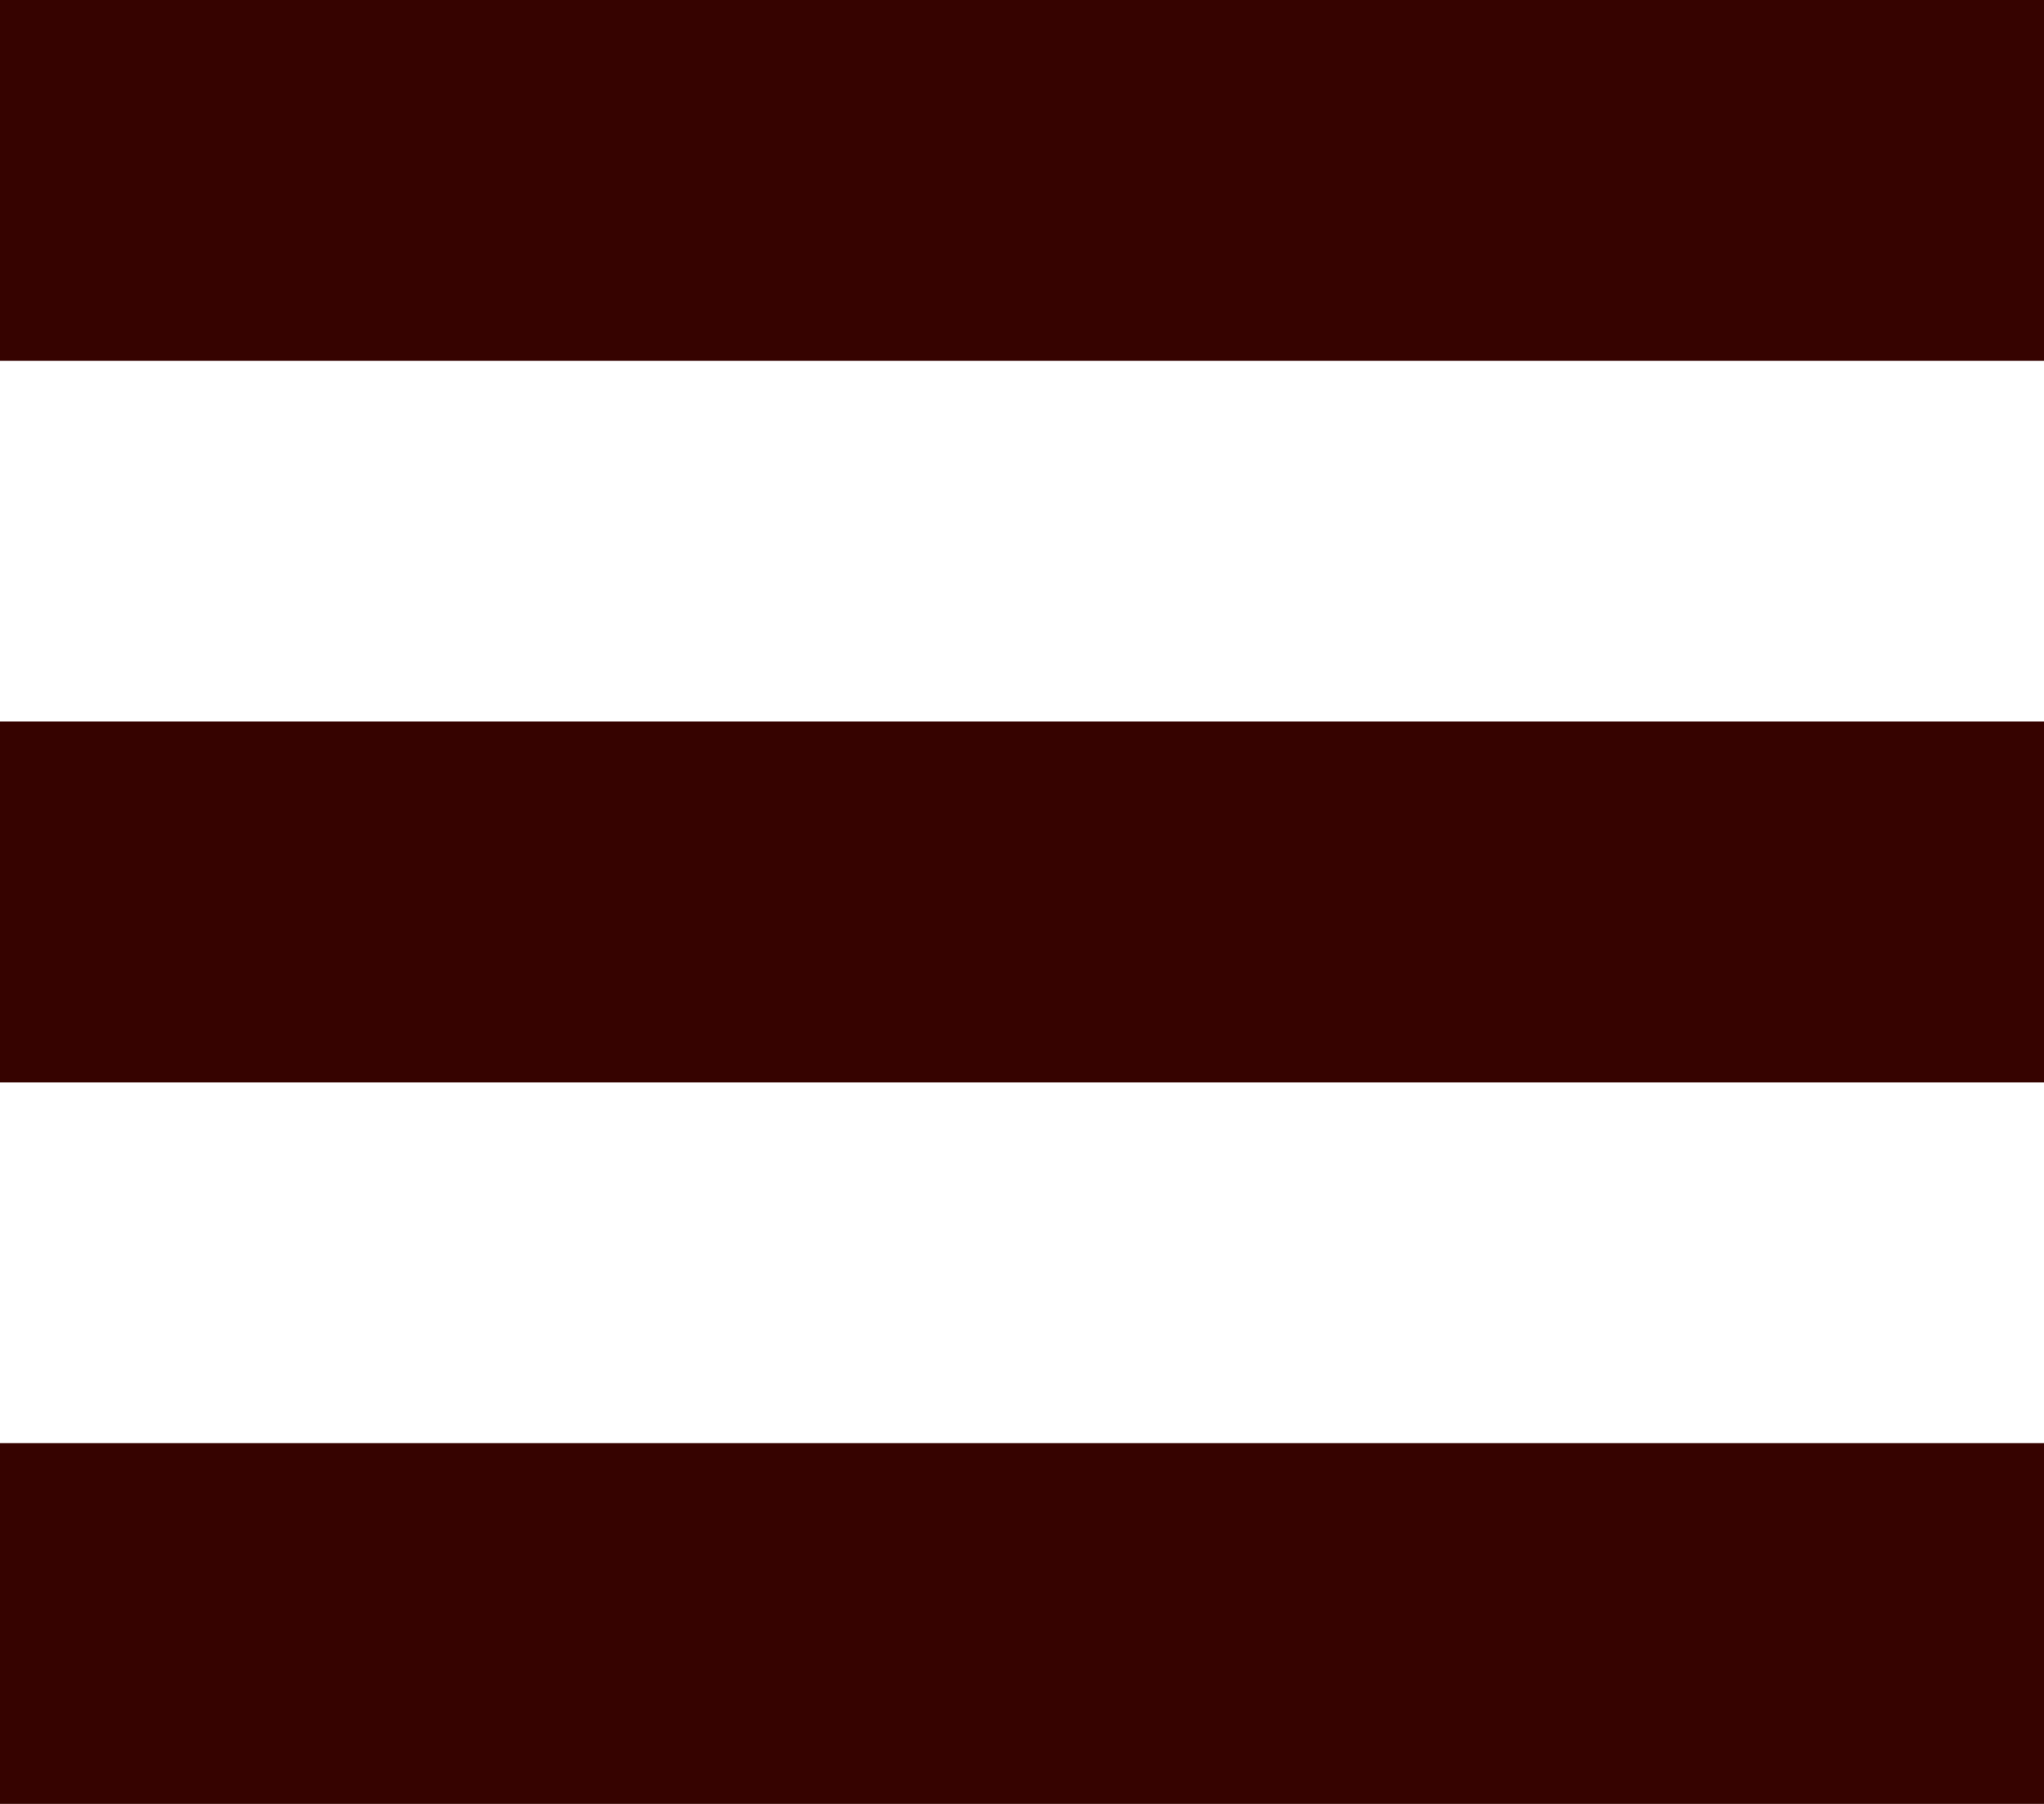
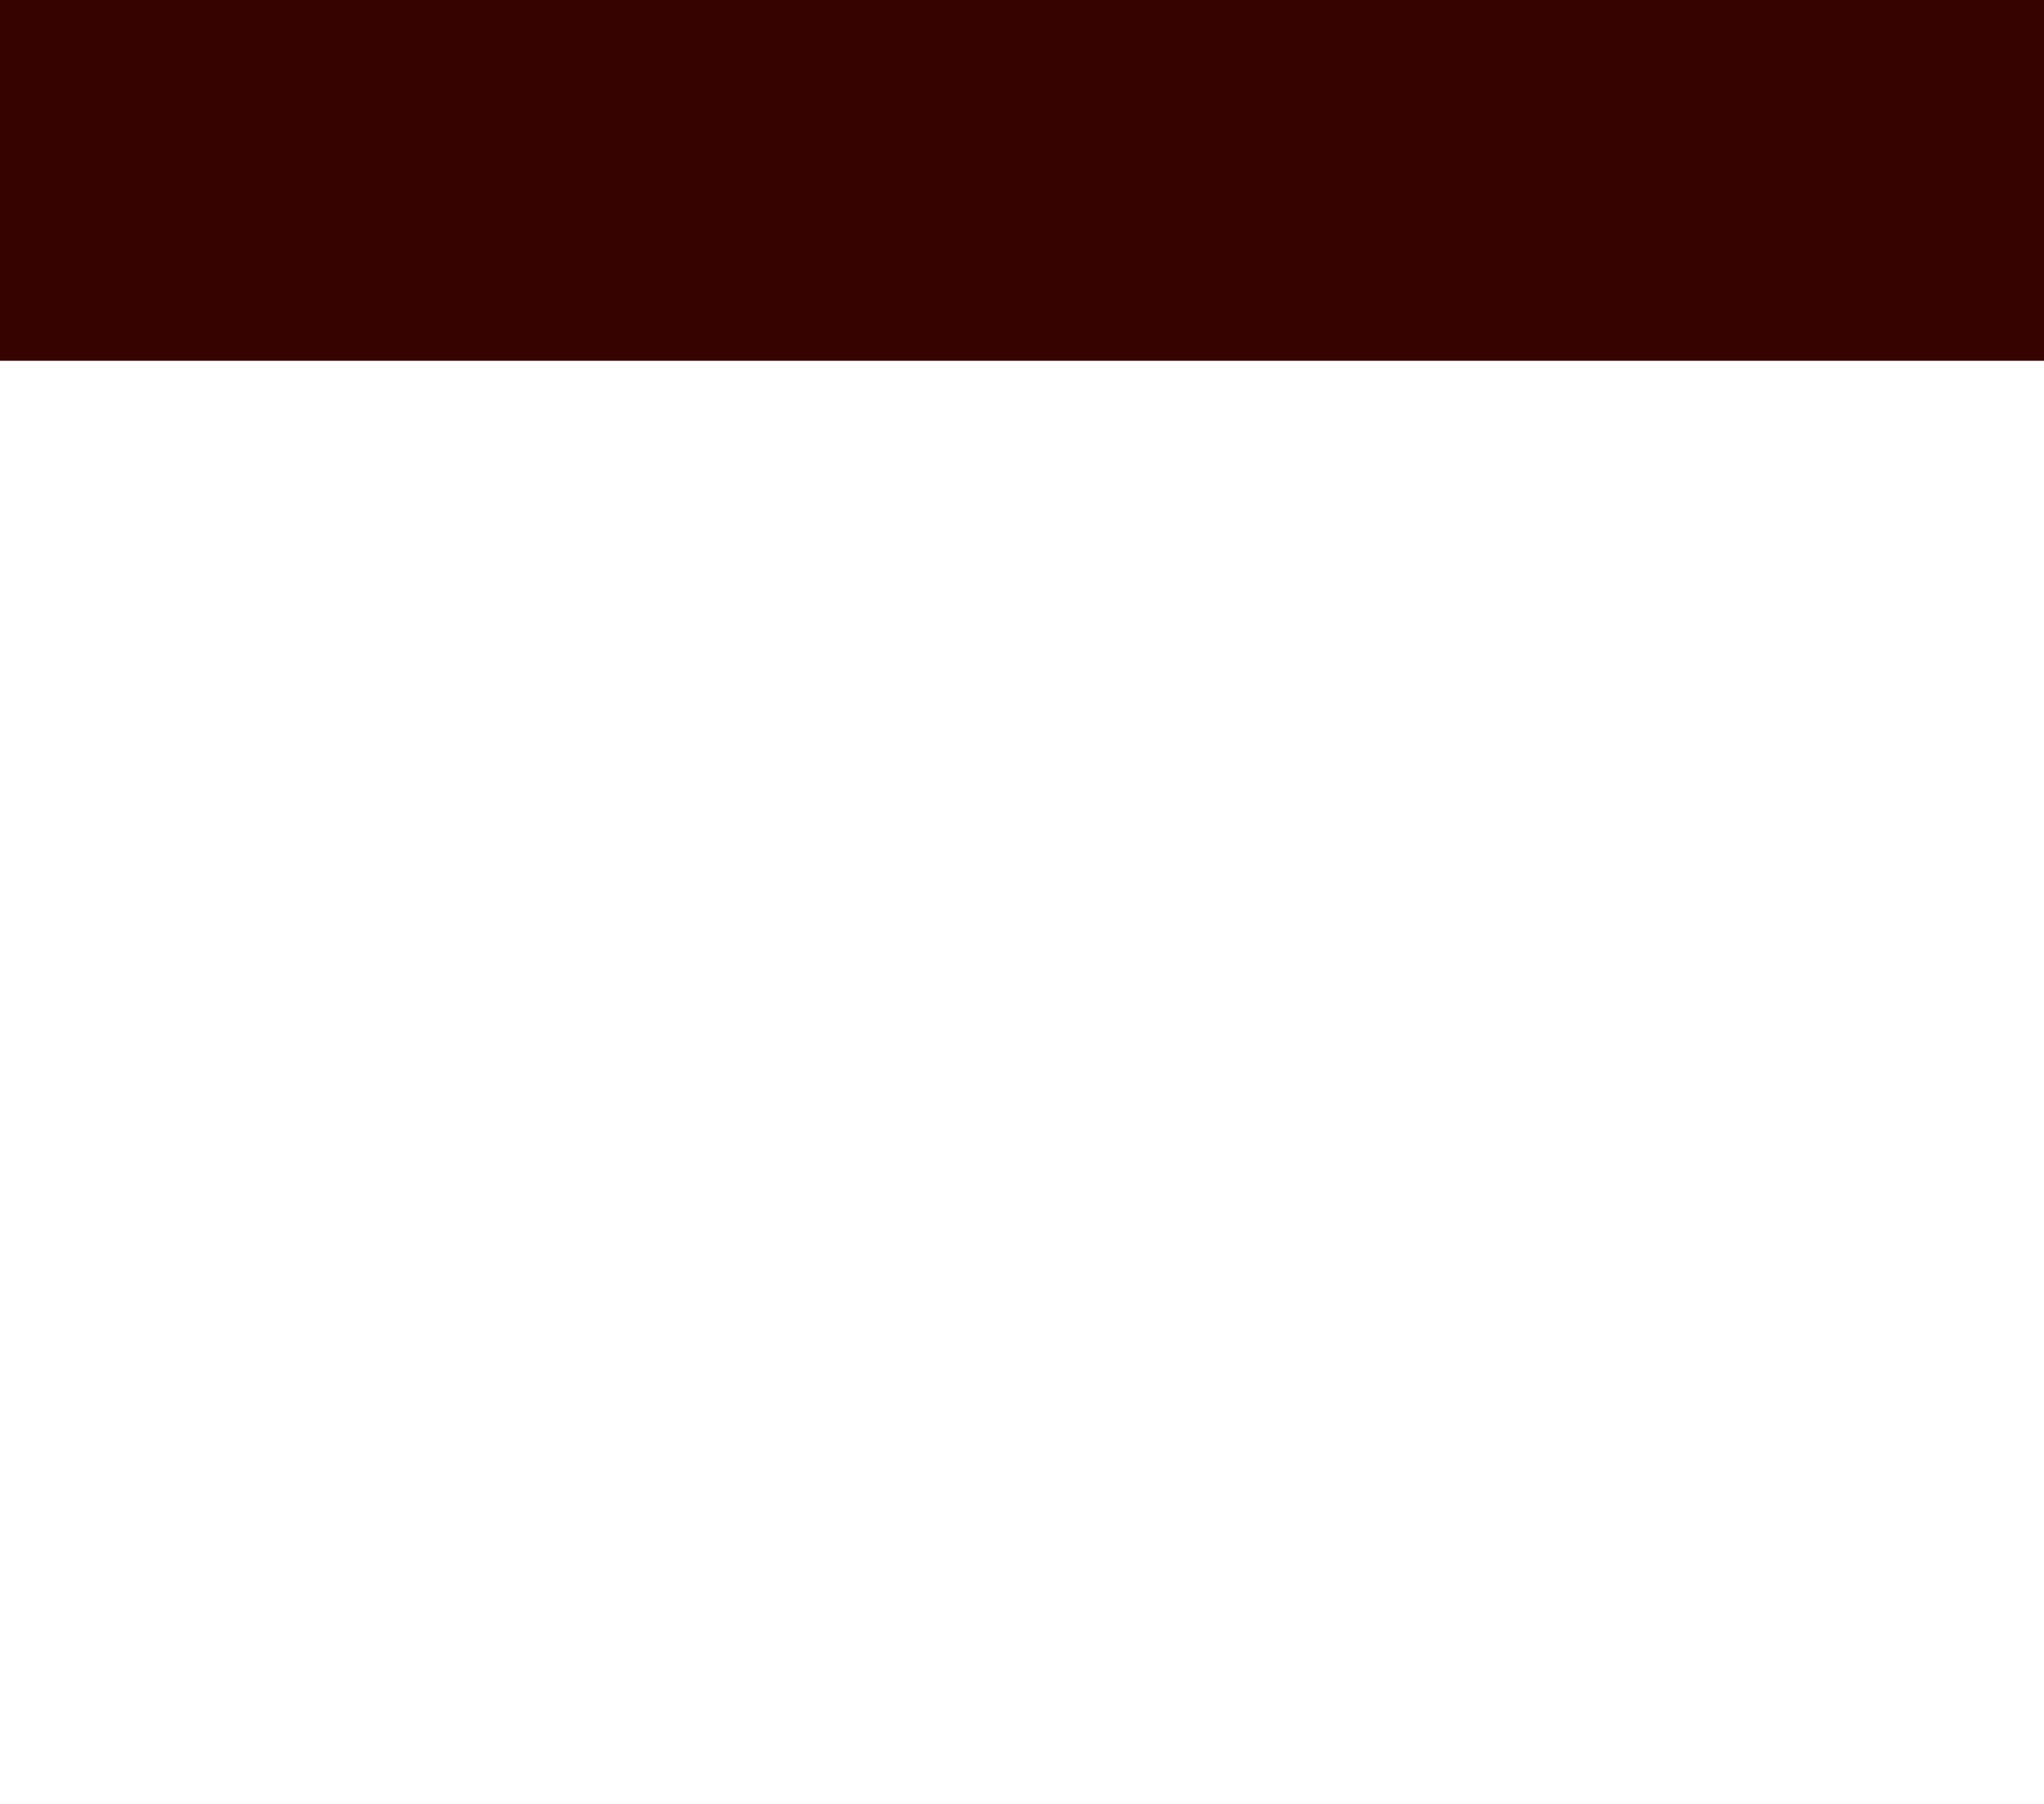
<svg xmlns="http://www.w3.org/2000/svg" width="17px" height="15px" viewBox="0 0 17 15" version="1.1">
  <title>Group 5</title>
  <desc>Created with Sketch.</desc>
  <g id="Mobile" stroke="none" stroke-width="1" fill="none" fill-rule="evenodd">
    <g id="MainPage" transform="translate(-13, -15)" fill="#360300">
      <g id="Group-5" transform="translate(13, 15)">
        <rect id="Rectangle" x="0" y="0" width="17" height="3" />
-         <rect id="Rectangle-Copy" x="0" y="6" width="17" height="3" />
-         <rect id="Rectangle-Copy-2" x="0" y="12" width="17" height="3" />
      </g>
    </g>
  </g>
</svg>